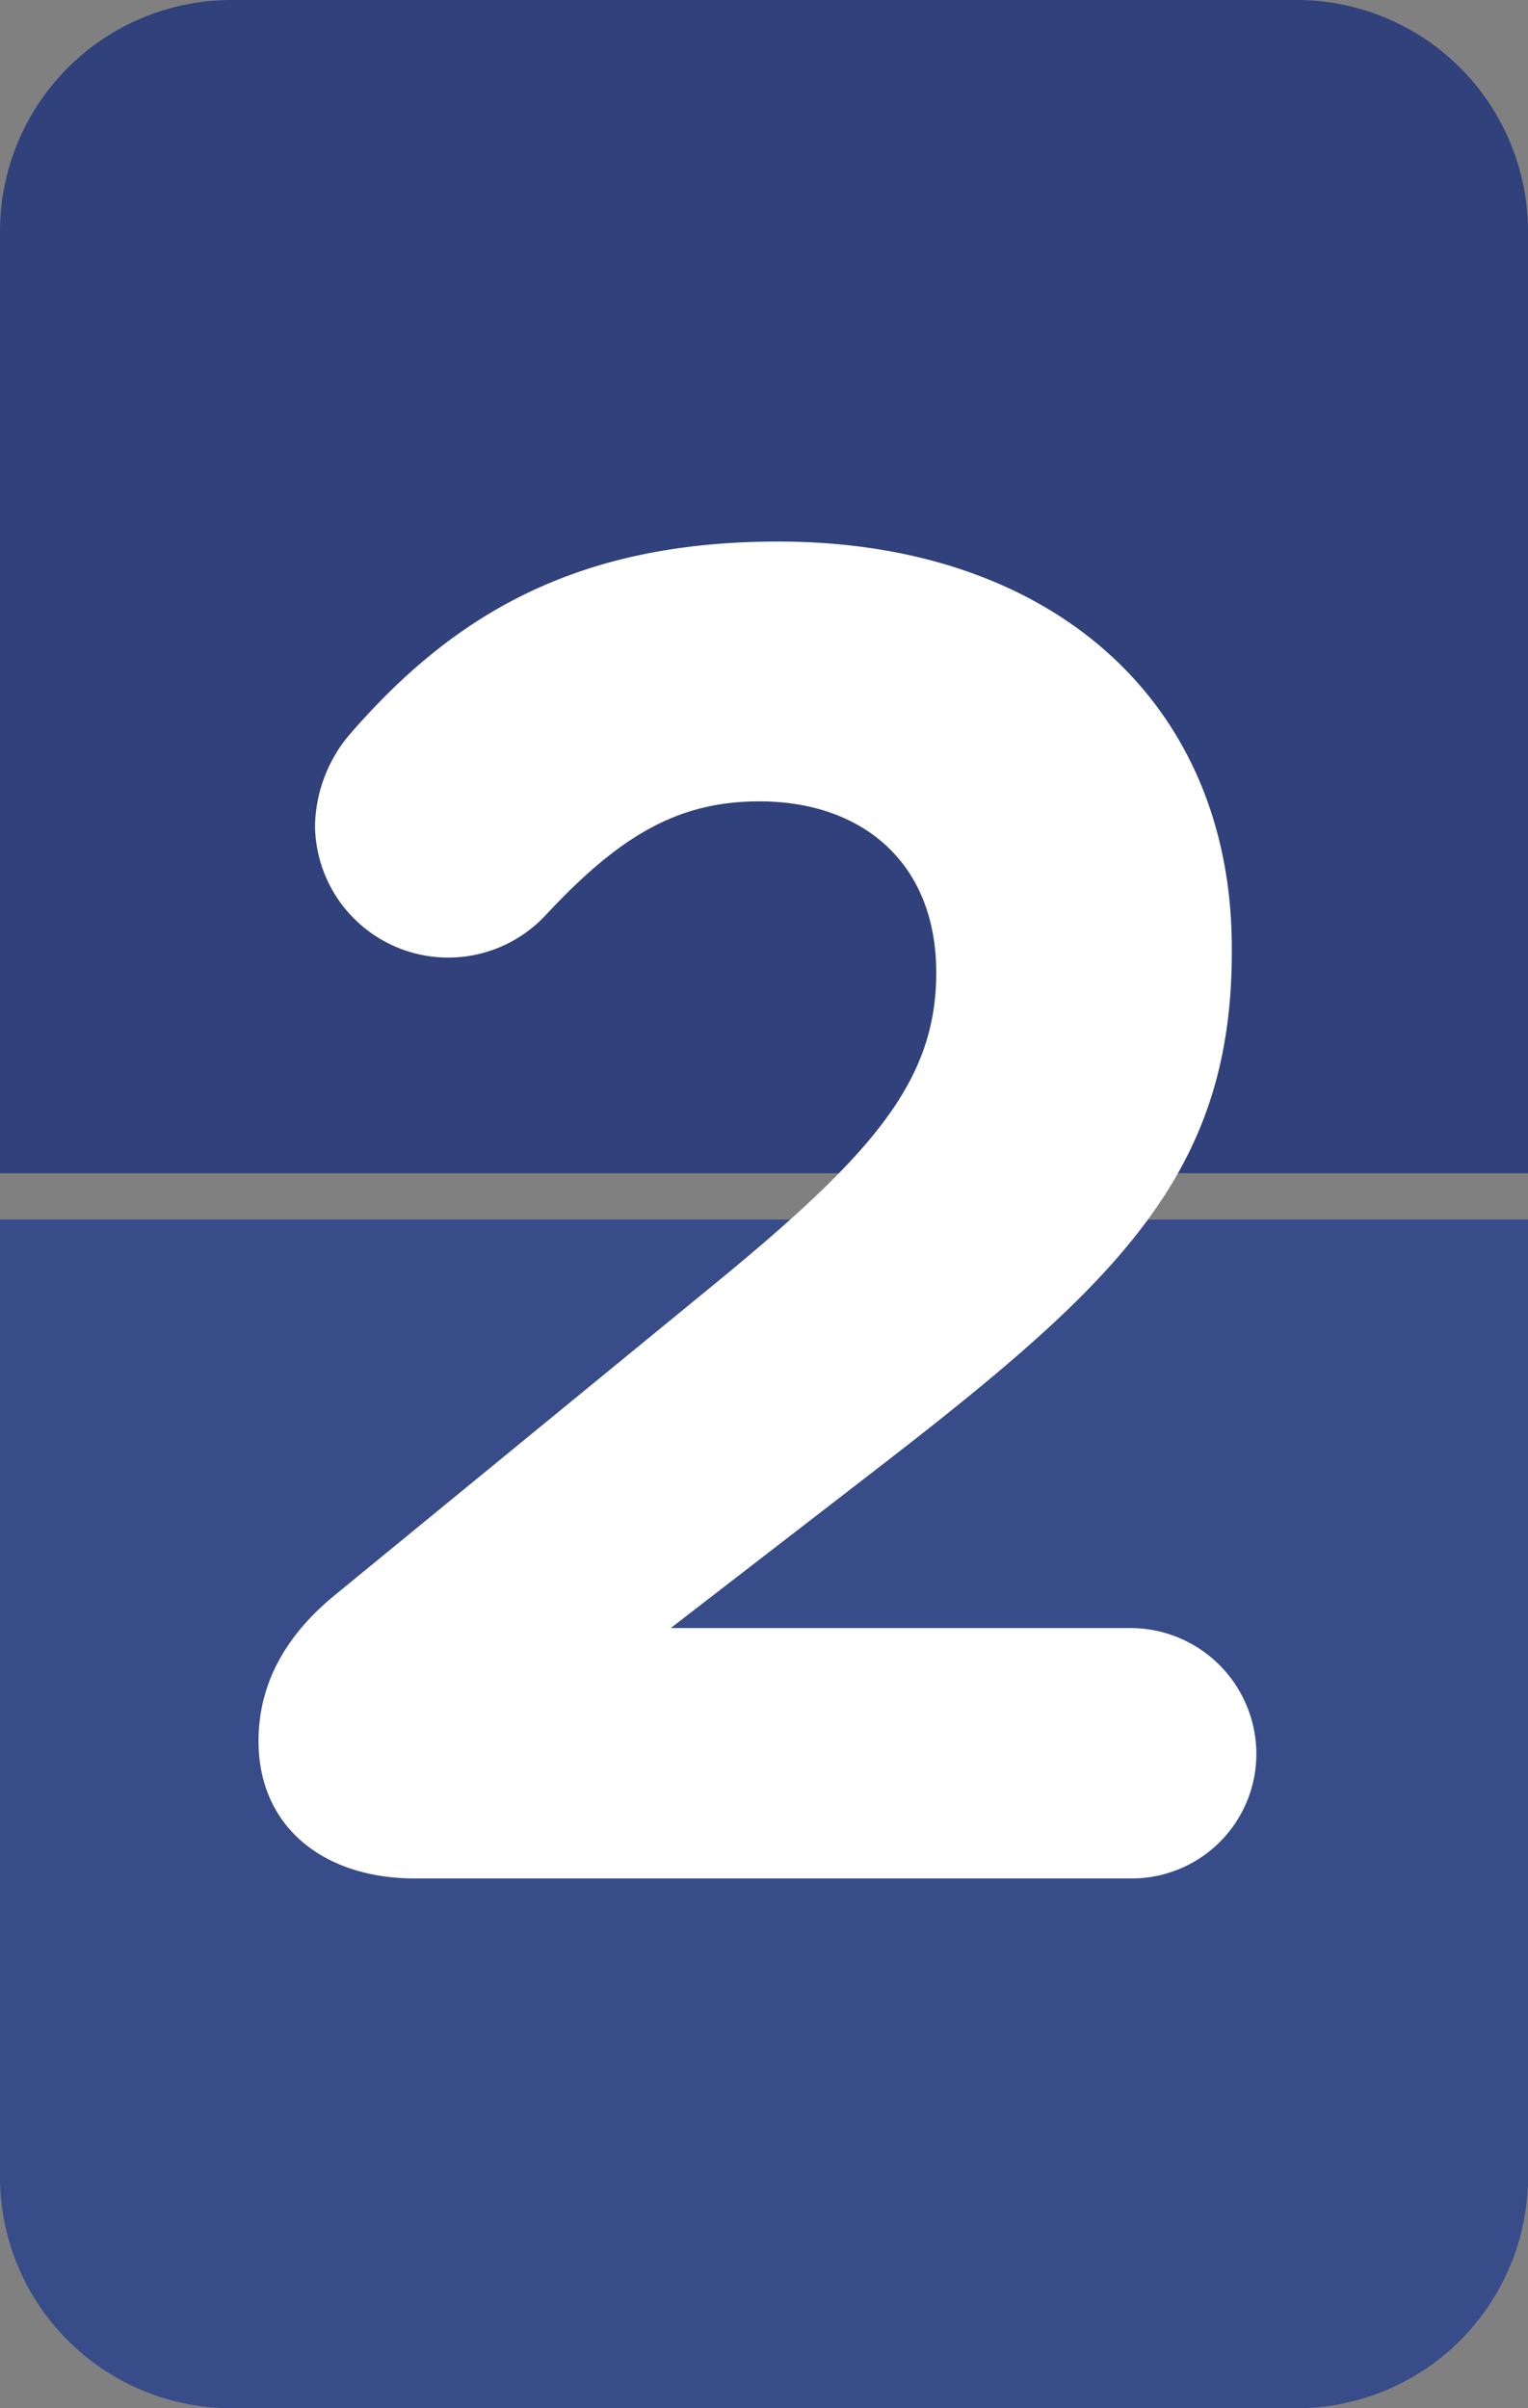
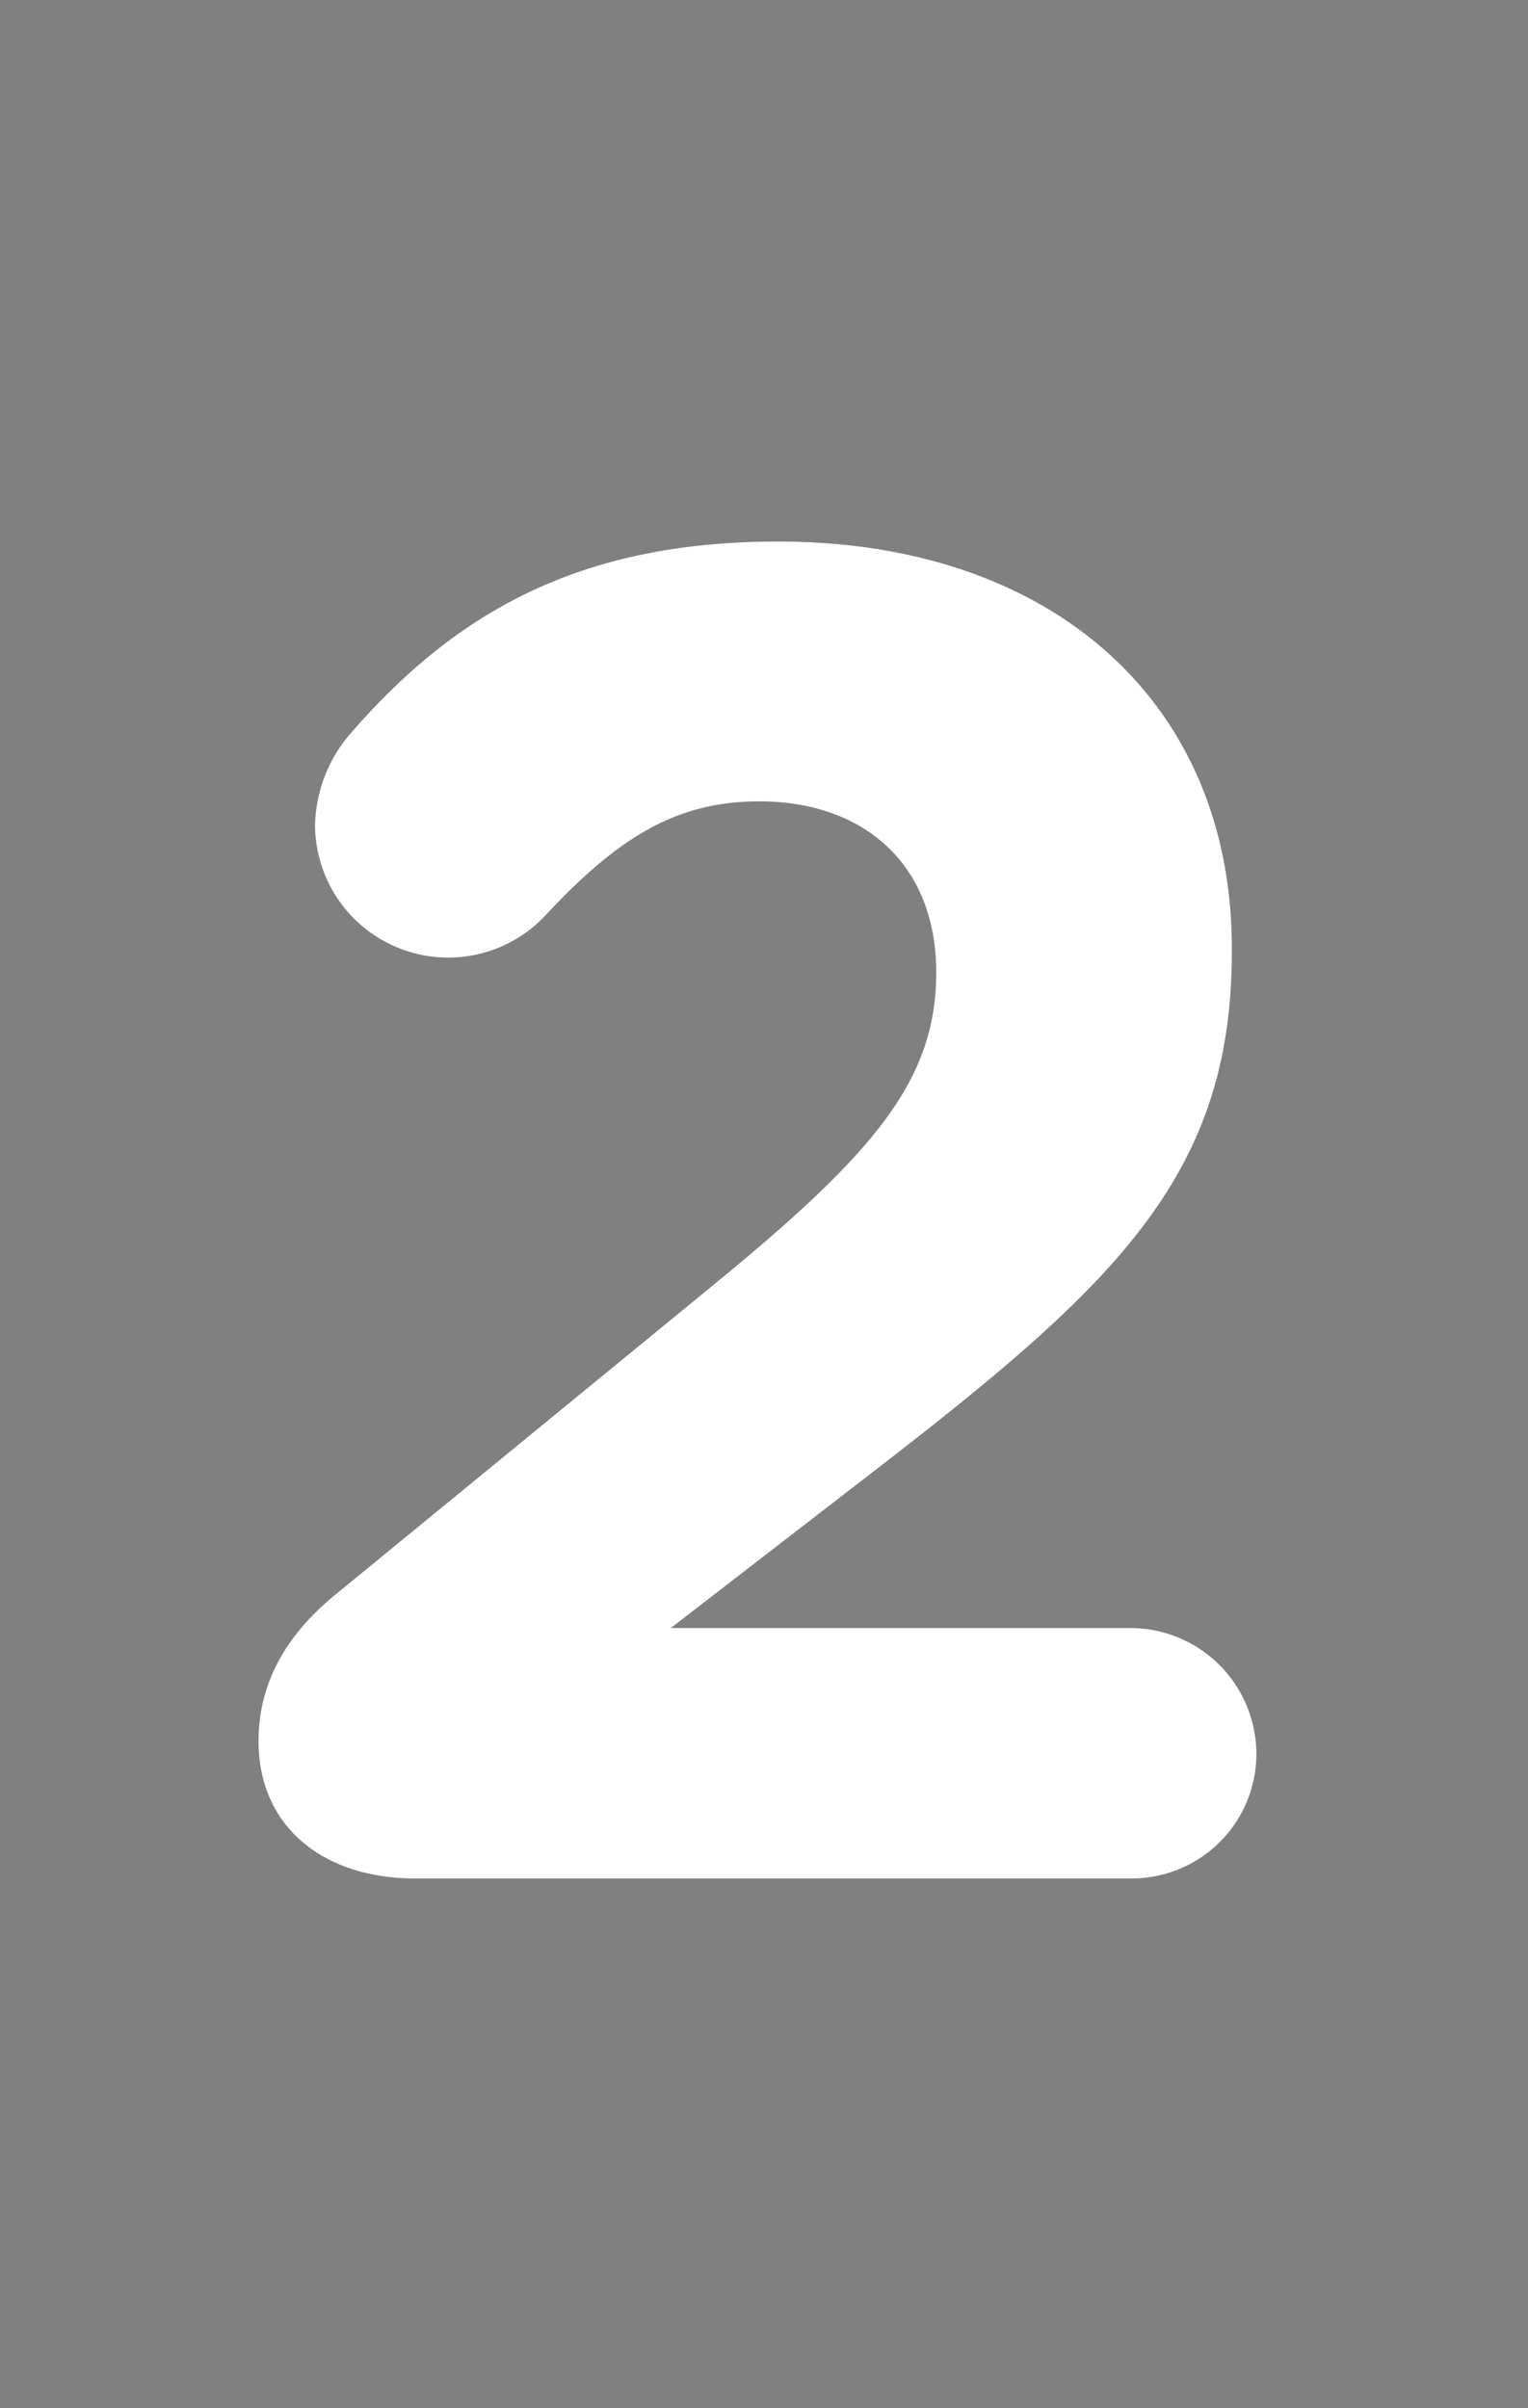
<svg xmlns="http://www.w3.org/2000/svg" id="Layer_1" data-name="Layer 1" viewBox="0 0 99 156">
  <rect x="0" y="0" width="99" height="156" fill="#808080" stroke="none" />
  <defs>
    <style>
      .cls-1 {
        fill: #374c89;
      }

      .cls-2 {
        fill: #30417b;
      }

      .cls-3 {
        fill: #fff;
      }
    </style>
  </defs>
  <title>2</title>
  <g>
-     <path class="cls-1" d="M84,156H15A15,15,0,0,1,0,141V79H99v62A15,15,0,0,1,84,156Z" />
-     <path class="cls-2" d="M99,76H0V15A15,15,0,0,1,15,0H84A15,15,0,0,1,99,15Z" />
    <path class="cls-3" d="M21.63,103.38,45.9,83.5C56.51,74.84,60.66,70.08,60.66,63S55.9,51.91,49.2,51.91c-5.37,0-9.15,2.32-13.91,7.44A8.63,8.63,0,0,1,20.41,53.5a9.41,9.41,0,0,1,2.19-5.86c6.84-7.93,14.89-12.56,27.82-12.56,17.68,0,29.39,10.37,29.39,26.34v.25c0,14.27-7.32,21.34-22.44,33.05L43.46,105.46H73.23a8.17,8.17,0,0,1,8.17,8.17,8.07,8.07,0,0,1-8.17,8.05H26.87c-5.85,0-10.12-3.29-10.12-8.9C16.75,109.12,18.46,106,21.63,103.38Z" />
  </g>
</svg>